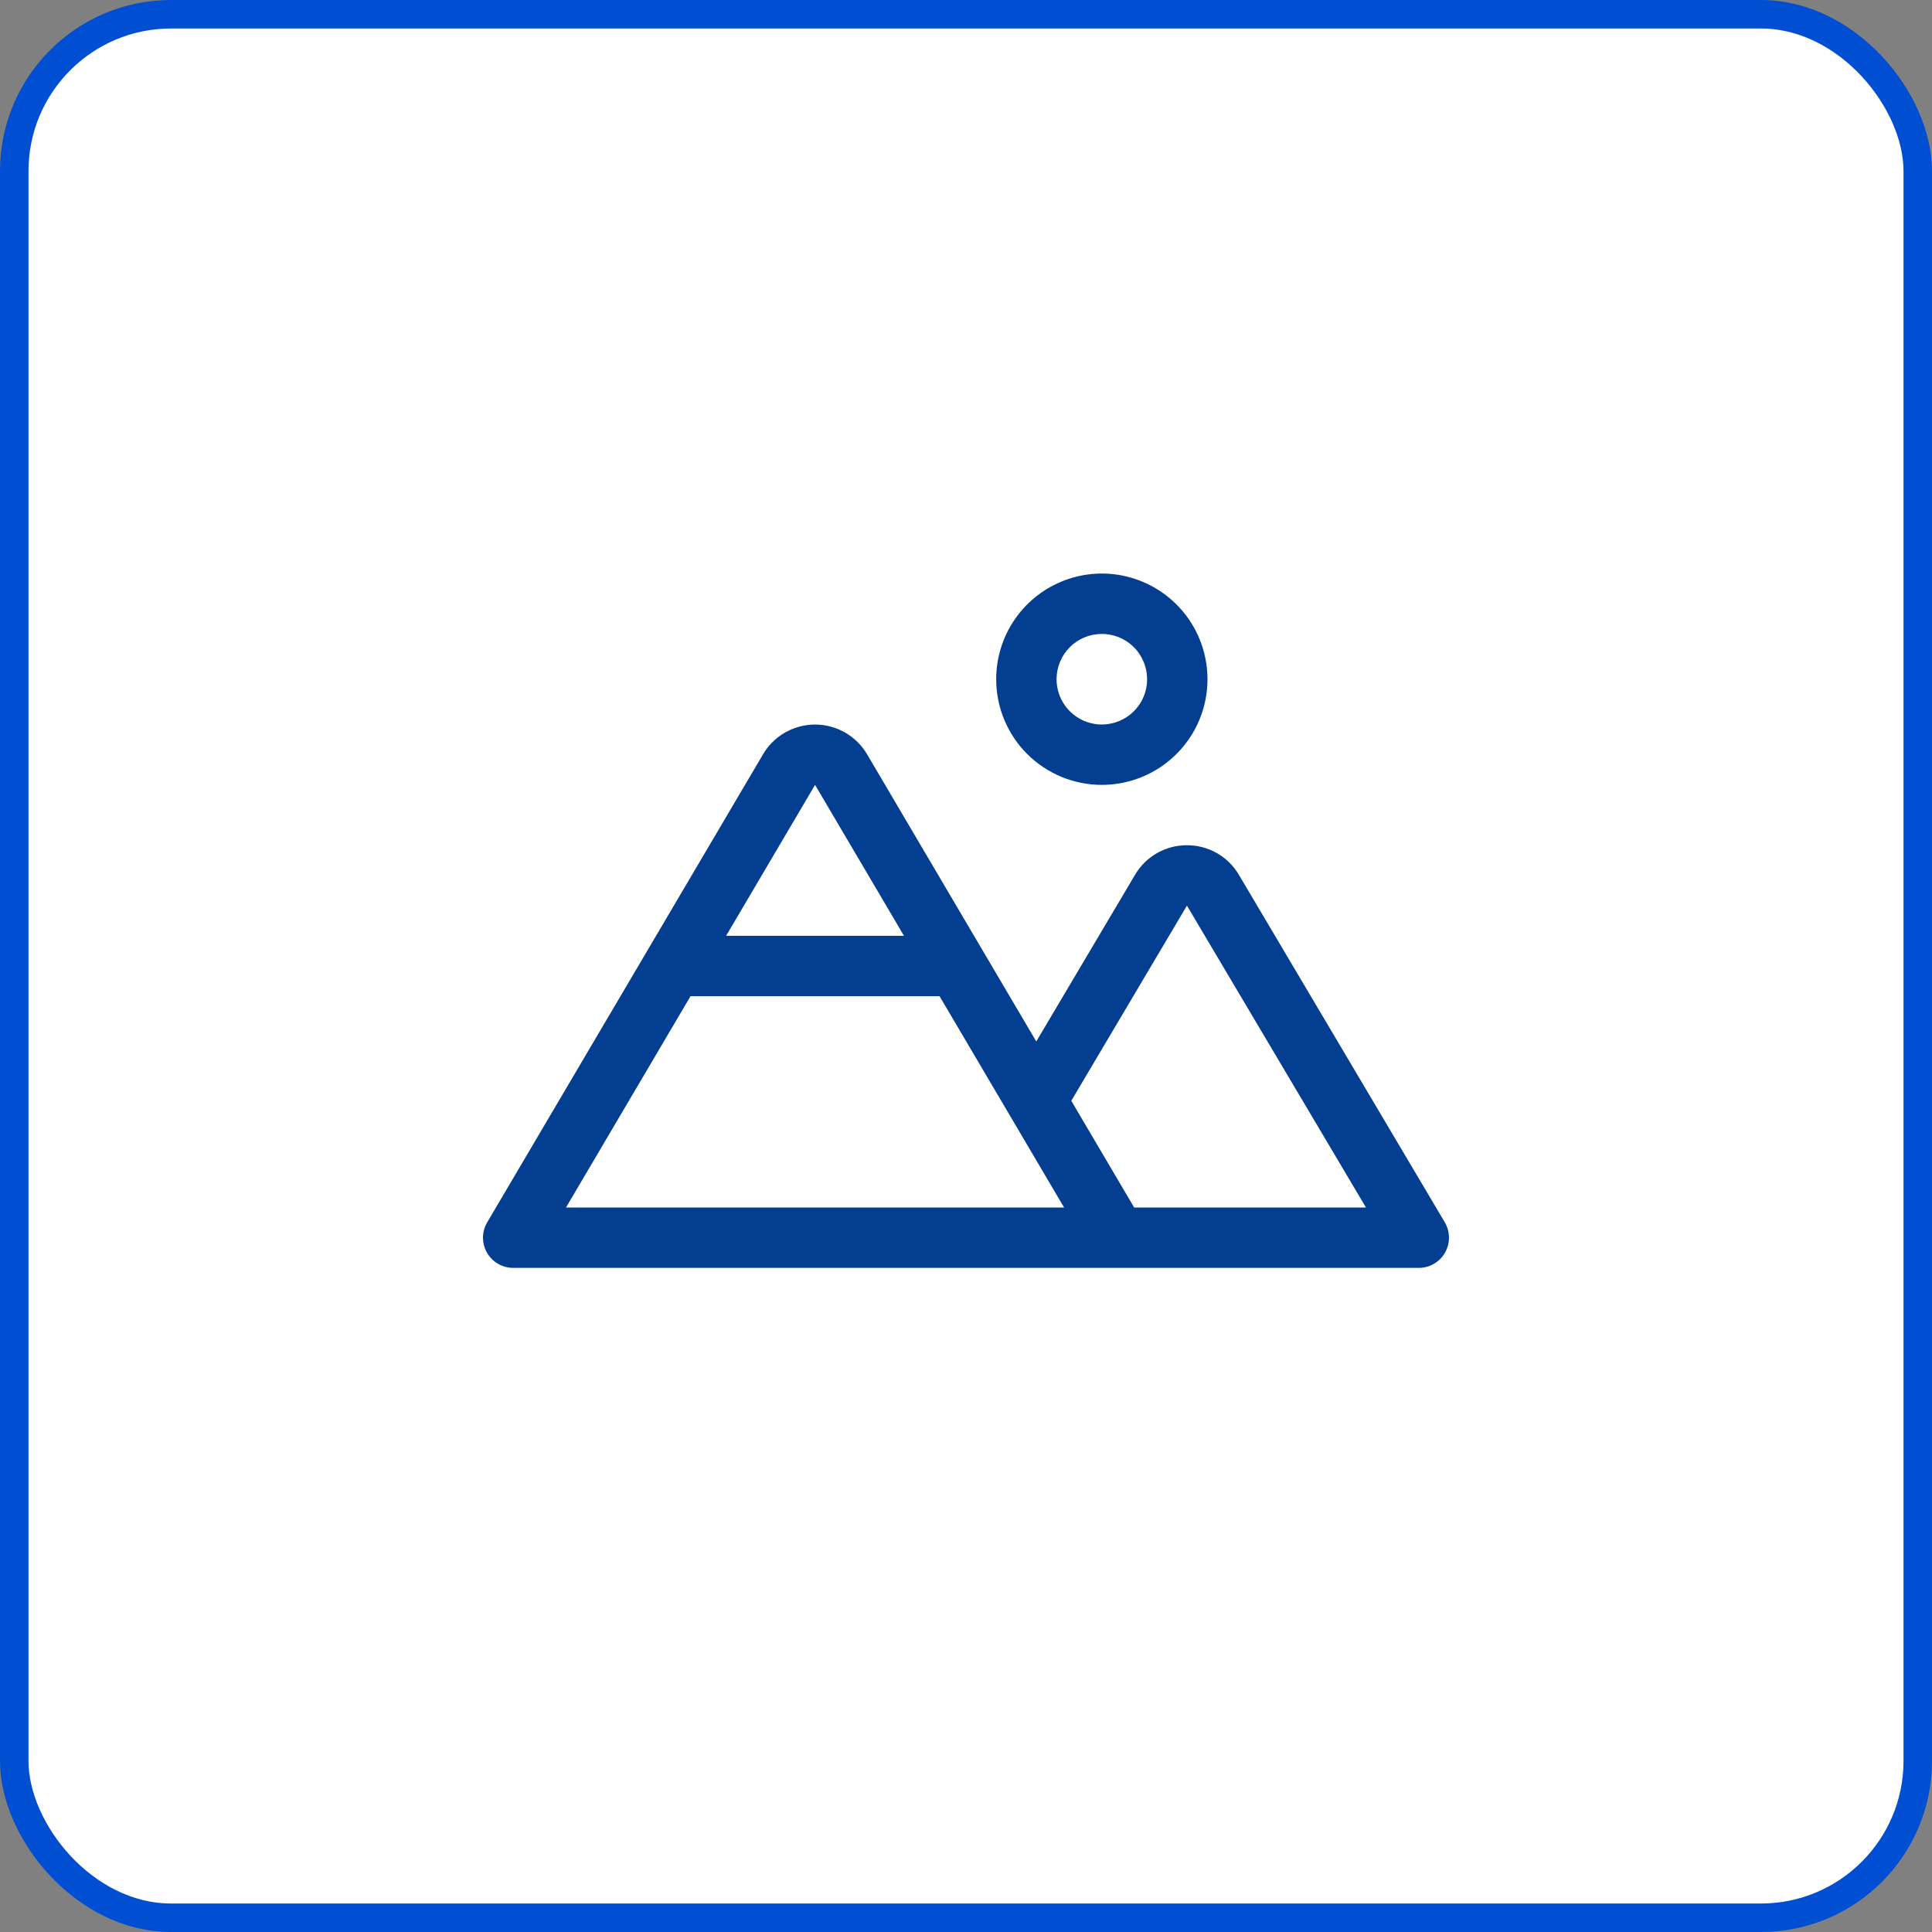
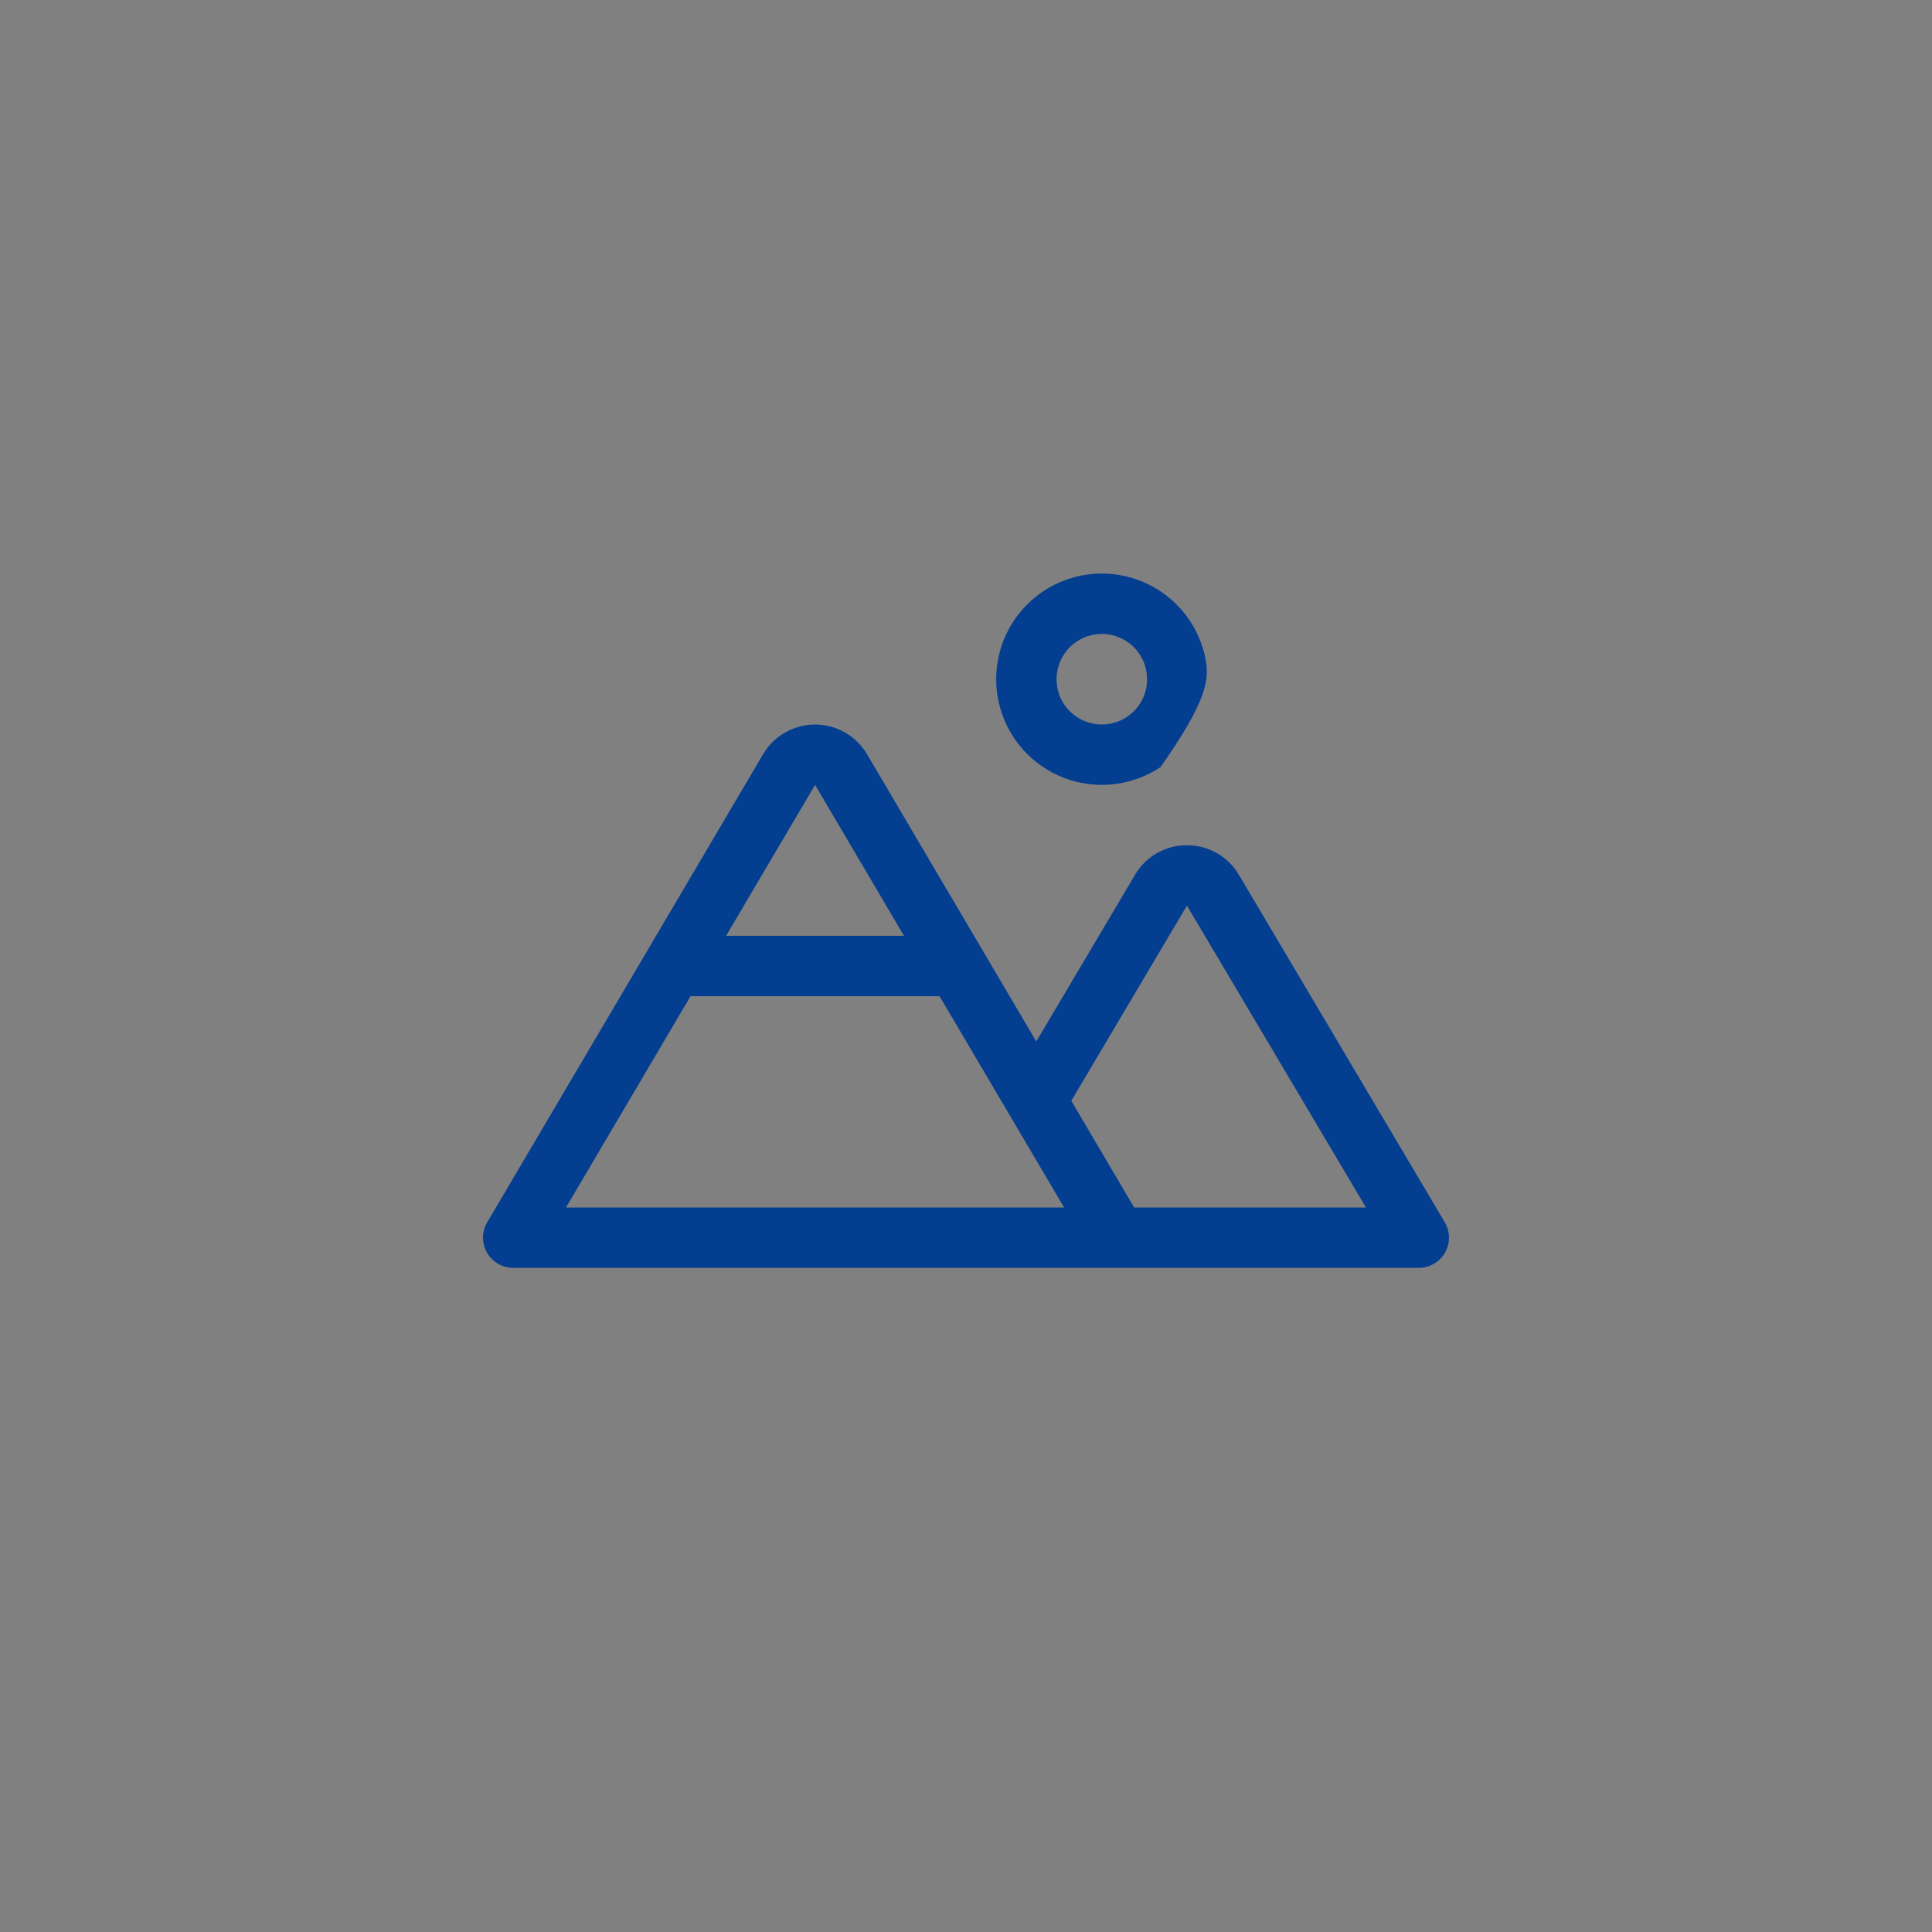
<svg xmlns="http://www.w3.org/2000/svg" width="48" height="48" viewBox="0 0 48 48" fill="none">
  <rect x="0" y="0" width="48" height="48" fill="#808080" stroke="none" />
-   <rect x="0.354" y="0.354" width="47.292" height="47.292" rx="3.896" fill="white" />
-   <rect x="0.354" y="0.354" width="47.292" height="47.292" rx="3.896" stroke="#004FD3" stroke-width="0.708" />
-   <path d="M27.375 19.5C27.894 19.5 28.401 19.346 28.833 19.058C29.265 18.769 29.601 18.359 29.8 17.88C29.999 17.4 30.05 16.872 29.949 16.363C29.848 15.854 29.598 15.386 29.231 15.019C28.864 14.652 28.396 14.402 27.887 14.3C27.378 14.199 26.85 14.251 26.37 14.45C25.89 14.649 25.48 14.985 25.192 15.417C24.904 15.848 24.75 16.356 24.75 16.875C24.75 17.571 25.026 18.239 25.518 18.731C26.011 19.223 26.678 19.5 27.375 19.5ZM27.375 15.75C27.597 15.75 27.815 15.816 28 15.94C28.185 16.063 28.329 16.239 28.414 16.445C28.499 16.65 28.521 16.876 28.478 17.095C28.435 17.313 28.328 17.513 28.17 17.671C28.013 17.828 27.812 17.935 27.594 17.978C27.376 18.022 27.15 18 26.944 17.914C26.739 17.829 26.563 17.685 26.439 17.5C26.316 17.315 26.25 17.098 26.25 16.875C26.25 16.577 26.368 16.291 26.579 16.079C26.79 15.868 27.076 15.75 27.375 15.75ZM35.895 30.367L30.78 21.735C30.648 21.51 30.459 21.324 30.233 21.195C30.006 21.066 29.75 20.999 29.489 21C29.228 20.999 28.972 21.066 28.745 21.195C28.519 21.324 28.331 21.51 28.199 21.735L25.746 25.875L21.543 18.741C21.41 18.515 21.221 18.329 20.994 18.199C20.768 18.07 20.511 18.001 20.25 18.001C19.988 18.001 19.732 18.07 19.505 18.199C19.278 18.329 19.089 18.515 18.957 18.741L12.104 30.369C12.037 30.483 12.001 30.613 12 30.745C11.999 30.877 12.033 31.007 12.099 31.122C12.164 31.237 12.259 31.332 12.373 31.399C12.488 31.465 12.617 31.5 12.75 31.5H35.25C35.382 31.5 35.512 31.465 35.627 31.398C35.741 31.332 35.836 31.236 35.901 31.121C35.967 31.006 36.001 30.876 35.999 30.744C35.998 30.611 35.962 30.481 35.895 30.367ZM20.25 19.5L22.459 23.25H18.04L20.25 19.5ZM14.062 30L17.156 24.75H23.343L25.1 27.731L26.437 30H14.062ZM28.178 30L26.616 27.349L29.489 22.5L33.937 30H28.178Z" fill="#033E90" />
+   <path d="M27.375 19.5C27.894 19.5 28.401 19.346 28.833 19.058C29.999 17.4 30.05 16.872 29.949 16.363C29.848 15.854 29.598 15.386 29.231 15.019C28.864 14.652 28.396 14.402 27.887 14.3C27.378 14.199 26.85 14.251 26.37 14.45C25.89 14.649 25.48 14.985 25.192 15.417C24.904 15.848 24.75 16.356 24.75 16.875C24.75 17.571 25.026 18.239 25.518 18.731C26.011 19.223 26.678 19.5 27.375 19.5ZM27.375 15.75C27.597 15.75 27.815 15.816 28 15.94C28.185 16.063 28.329 16.239 28.414 16.445C28.499 16.65 28.521 16.876 28.478 17.095C28.435 17.313 28.328 17.513 28.17 17.671C28.013 17.828 27.812 17.935 27.594 17.978C27.376 18.022 27.15 18 26.944 17.914C26.739 17.829 26.563 17.685 26.439 17.5C26.316 17.315 26.25 17.098 26.25 16.875C26.25 16.577 26.368 16.291 26.579 16.079C26.79 15.868 27.076 15.75 27.375 15.75ZM35.895 30.367L30.78 21.735C30.648 21.51 30.459 21.324 30.233 21.195C30.006 21.066 29.75 20.999 29.489 21C29.228 20.999 28.972 21.066 28.745 21.195C28.519 21.324 28.331 21.51 28.199 21.735L25.746 25.875L21.543 18.741C21.41 18.515 21.221 18.329 20.994 18.199C20.768 18.07 20.511 18.001 20.25 18.001C19.988 18.001 19.732 18.07 19.505 18.199C19.278 18.329 19.089 18.515 18.957 18.741L12.104 30.369C12.037 30.483 12.001 30.613 12 30.745C11.999 30.877 12.033 31.007 12.099 31.122C12.164 31.237 12.259 31.332 12.373 31.399C12.488 31.465 12.617 31.5 12.75 31.5H35.25C35.382 31.5 35.512 31.465 35.627 31.398C35.741 31.332 35.836 31.236 35.901 31.121C35.967 31.006 36.001 30.876 35.999 30.744C35.998 30.611 35.962 30.481 35.895 30.367ZM20.25 19.5L22.459 23.25H18.04L20.25 19.5ZM14.062 30L17.156 24.75H23.343L25.1 27.731L26.437 30H14.062ZM28.178 30L26.616 27.349L29.489 22.5L33.937 30H28.178Z" fill="#033E90" />
</svg>